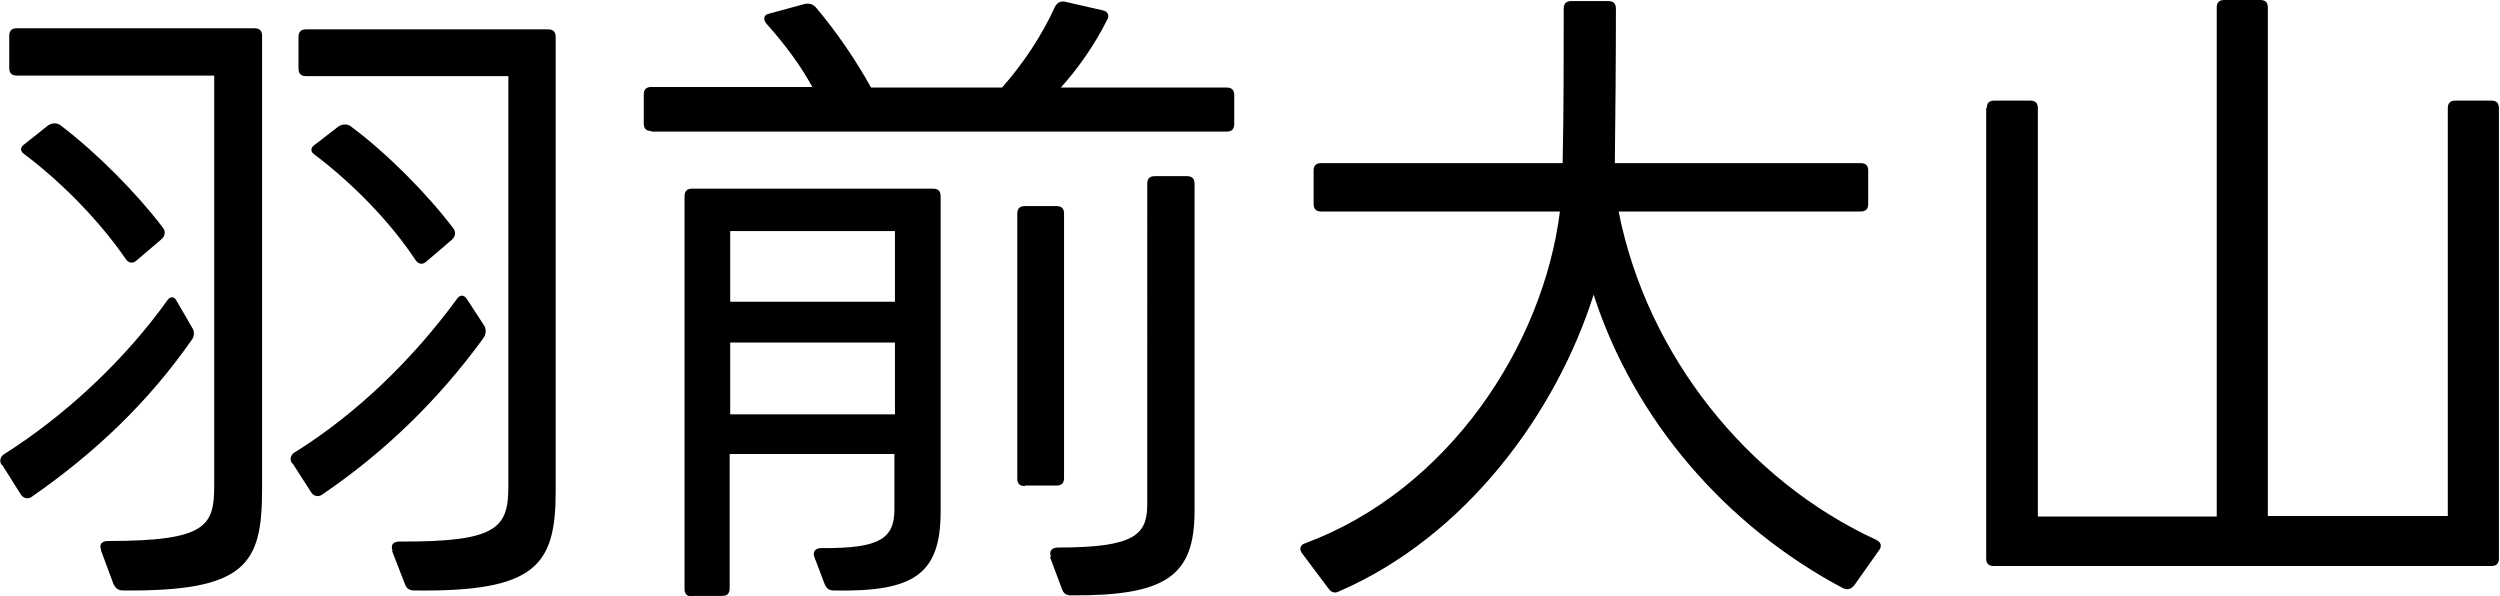
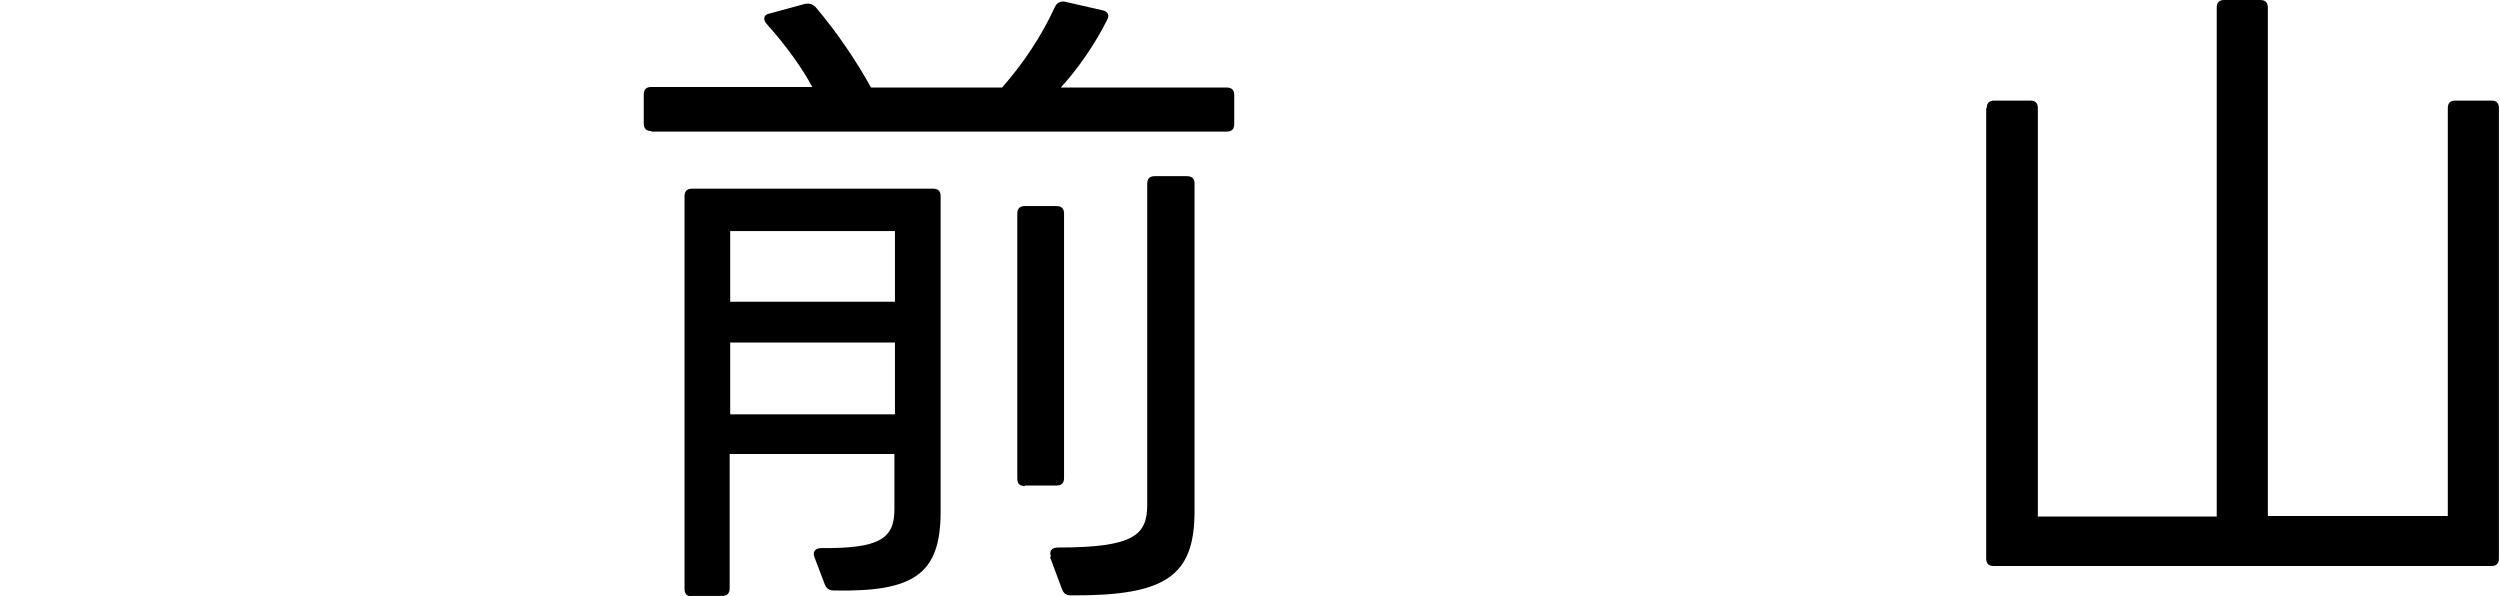
<svg xmlns="http://www.w3.org/2000/svg" id="_レイヤー_2" data-name="レイヤー 2" viewBox="0 0 45.98 10.97">
  <g id="_レイヤー_8" data-name="レイヤー 8">
    <g>
-       <path d="M.03,8.55c-.05-.07-.02-.16.05-.2,1.14-.72,2.23-1.75,3-2.83.05-.07.12-.07.16,0l.29.5c.05.07.05.17-.01.24-.79,1.13-1.76,2.06-2.94,2.88-.07.05-.16.02-.2-.05l-.34-.54ZM1.86,10.12c-.04-.11.01-.17.13-.17,1.82,0,1.95-.28,1.95-1.03V1.39H.31c-.1,0-.14-.05-.14-.14v-.59c0-.1.05-.14.14-.14h4.37c.1,0,.14.05.14.14v8.35c0,1.37-.3,1.87-2.55,1.85-.1,0-.14-.04-.18-.11l-.23-.62ZM2.5,4.8c-.06.05-.14.04-.19-.04-.46-.67-1.15-1.39-1.87-1.93-.07-.05-.07-.12,0-.17l.44-.35c.07-.05.17-.06.24,0,.66.5,1.4,1.25,1.87,1.87.06.07.05.16-.02.22l-.47.4ZM5.37,8.52c-.05-.07-.02-.16.05-.2,1.14-.71,2.17-1.71,2.99-2.83.05-.07.12-.07.17,0l.32.49c.05.07.04.17-.01.24-.83,1.14-1.82,2.1-2.97,2.88-.07.05-.16.02-.2-.05l-.34-.53ZM7.22,10.13c-.04-.11.01-.17.13-.17,1.82.01,2-.26,2-1.03V1.4h-3.72c-.1,0-.14-.05-.14-.14v-.58c0-.1.05-.14.14-.14h4.45c.1,0,.14.05.14.14v8.35c0,1.36-.35,1.86-2.6,1.83-.1,0-.14-.04-.17-.11l-.24-.62ZM7.83,4.82c-.06.05-.14.04-.19-.04-.44-.67-1.14-1.4-1.86-1.94-.07-.05-.07-.12,0-.17l.44-.34c.07-.05.17-.06.24,0,.66.49,1.4,1.24,1.87,1.86.06.07.05.16-.02.22l-.48.41Z" />
      <path d="M11.98,2.41c-.1,0-.14-.05-.14-.14v-.53c0-.1.05-.14.14-.14h2.96c-.2-.37-.49-.77-.84-1.16-.07-.08-.06-.17.05-.19l.66-.18c.07-.01.13,0,.19.06.4.47.76,1.01,1.02,1.48h2.41c.38-.43.73-.95.97-1.48.04-.08.1-.11.18-.1l.7.16c.1.02.13.1.08.18-.22.44-.53.89-.85,1.24h3.05c.1,0,.14.05.14.14v.53c0,.1-.05.14-.14.14h-10.58ZM12.73,10.97c-.1,0-.14-.05-.14-.14V3.61c0-.1.05-.14.14-.14h4.43c.1,0,.14.05.14.14v5.8c0,1.16-.5,1.48-1.97,1.45-.08,0-.13-.04-.16-.11l-.19-.5c-.04-.1.01-.17.13-.17,1.06.01,1.34-.17,1.34-.71v-1.02h-3.03v2.47c0,.1-.05.14-.14.14h-.55ZM16.46,5.55v-1.3h-3.03v1.3h3.03ZM16.46,7.62v-1.32h-3.03v1.32h3.03ZM18.85,8.94c-.1,0-.14-.05-.14-.14V3.93c0-.1.05-.14.14-.14h.58c.1,0,.14.05.14.14v4.86c0,.1-.05.14-.14.14h-.58ZM19.33,10.24c-.04-.1.01-.17.13-.17,1.4,0,1.64-.23,1.64-.79V3.38c0-.1.05-.14.14-.14h.59c.1,0,.14.05.14.14v6.02c0,1.2-.53,1.56-2.27,1.55-.1,0-.14-.04-.17-.12l-.22-.59Z" />
-       <path d="M23.95,10.18c-.06-.08-.04-.16.06-.19,2.63-.98,4.37-3.63,4.68-6.1h-4.39c-.1,0-.14-.05-.14-.14v-.61c0-.1.05-.14.14-.14h4.44c.02-.95.02-1.91.02-2.84,0-.1.05-.14.14-.14h.68c.1,0,.14.05.14.14,0,.96-.01,2.05-.02,2.84h4.52c.1,0,.14.05.14.14v.61c0,.1-.05.14-.14.14h-4.45c.52,2.64,2.37,4.95,4.74,6.04.08.04.11.11.05.19l-.46.65c-.06.07-.12.08-.2.05-2.17-1.15-3.85-3.11-4.59-5.4-.68,2.15-2.33,4.44-4.69,5.46-.08.04-.14.01-.19-.06l-.48-.64Z" />
      <path d="M36.54,1.99c0-.1.05-.14.14-.14h.66c.1,0,.14.05.14.14v7.51h3.29V.14c0-.1.05-.14.14-.14h.66c.1,0,.14.05.14.14v9.35h3.31V1.99c0-.1.05-.14.14-.14h.66c.1,0,.14.05.14.14v8.28c0,.1-.05.14-.14.14h-9.15c-.1,0-.14-.05-.14-.14V1.99Z" />
    </g>
  </g>
</svg>